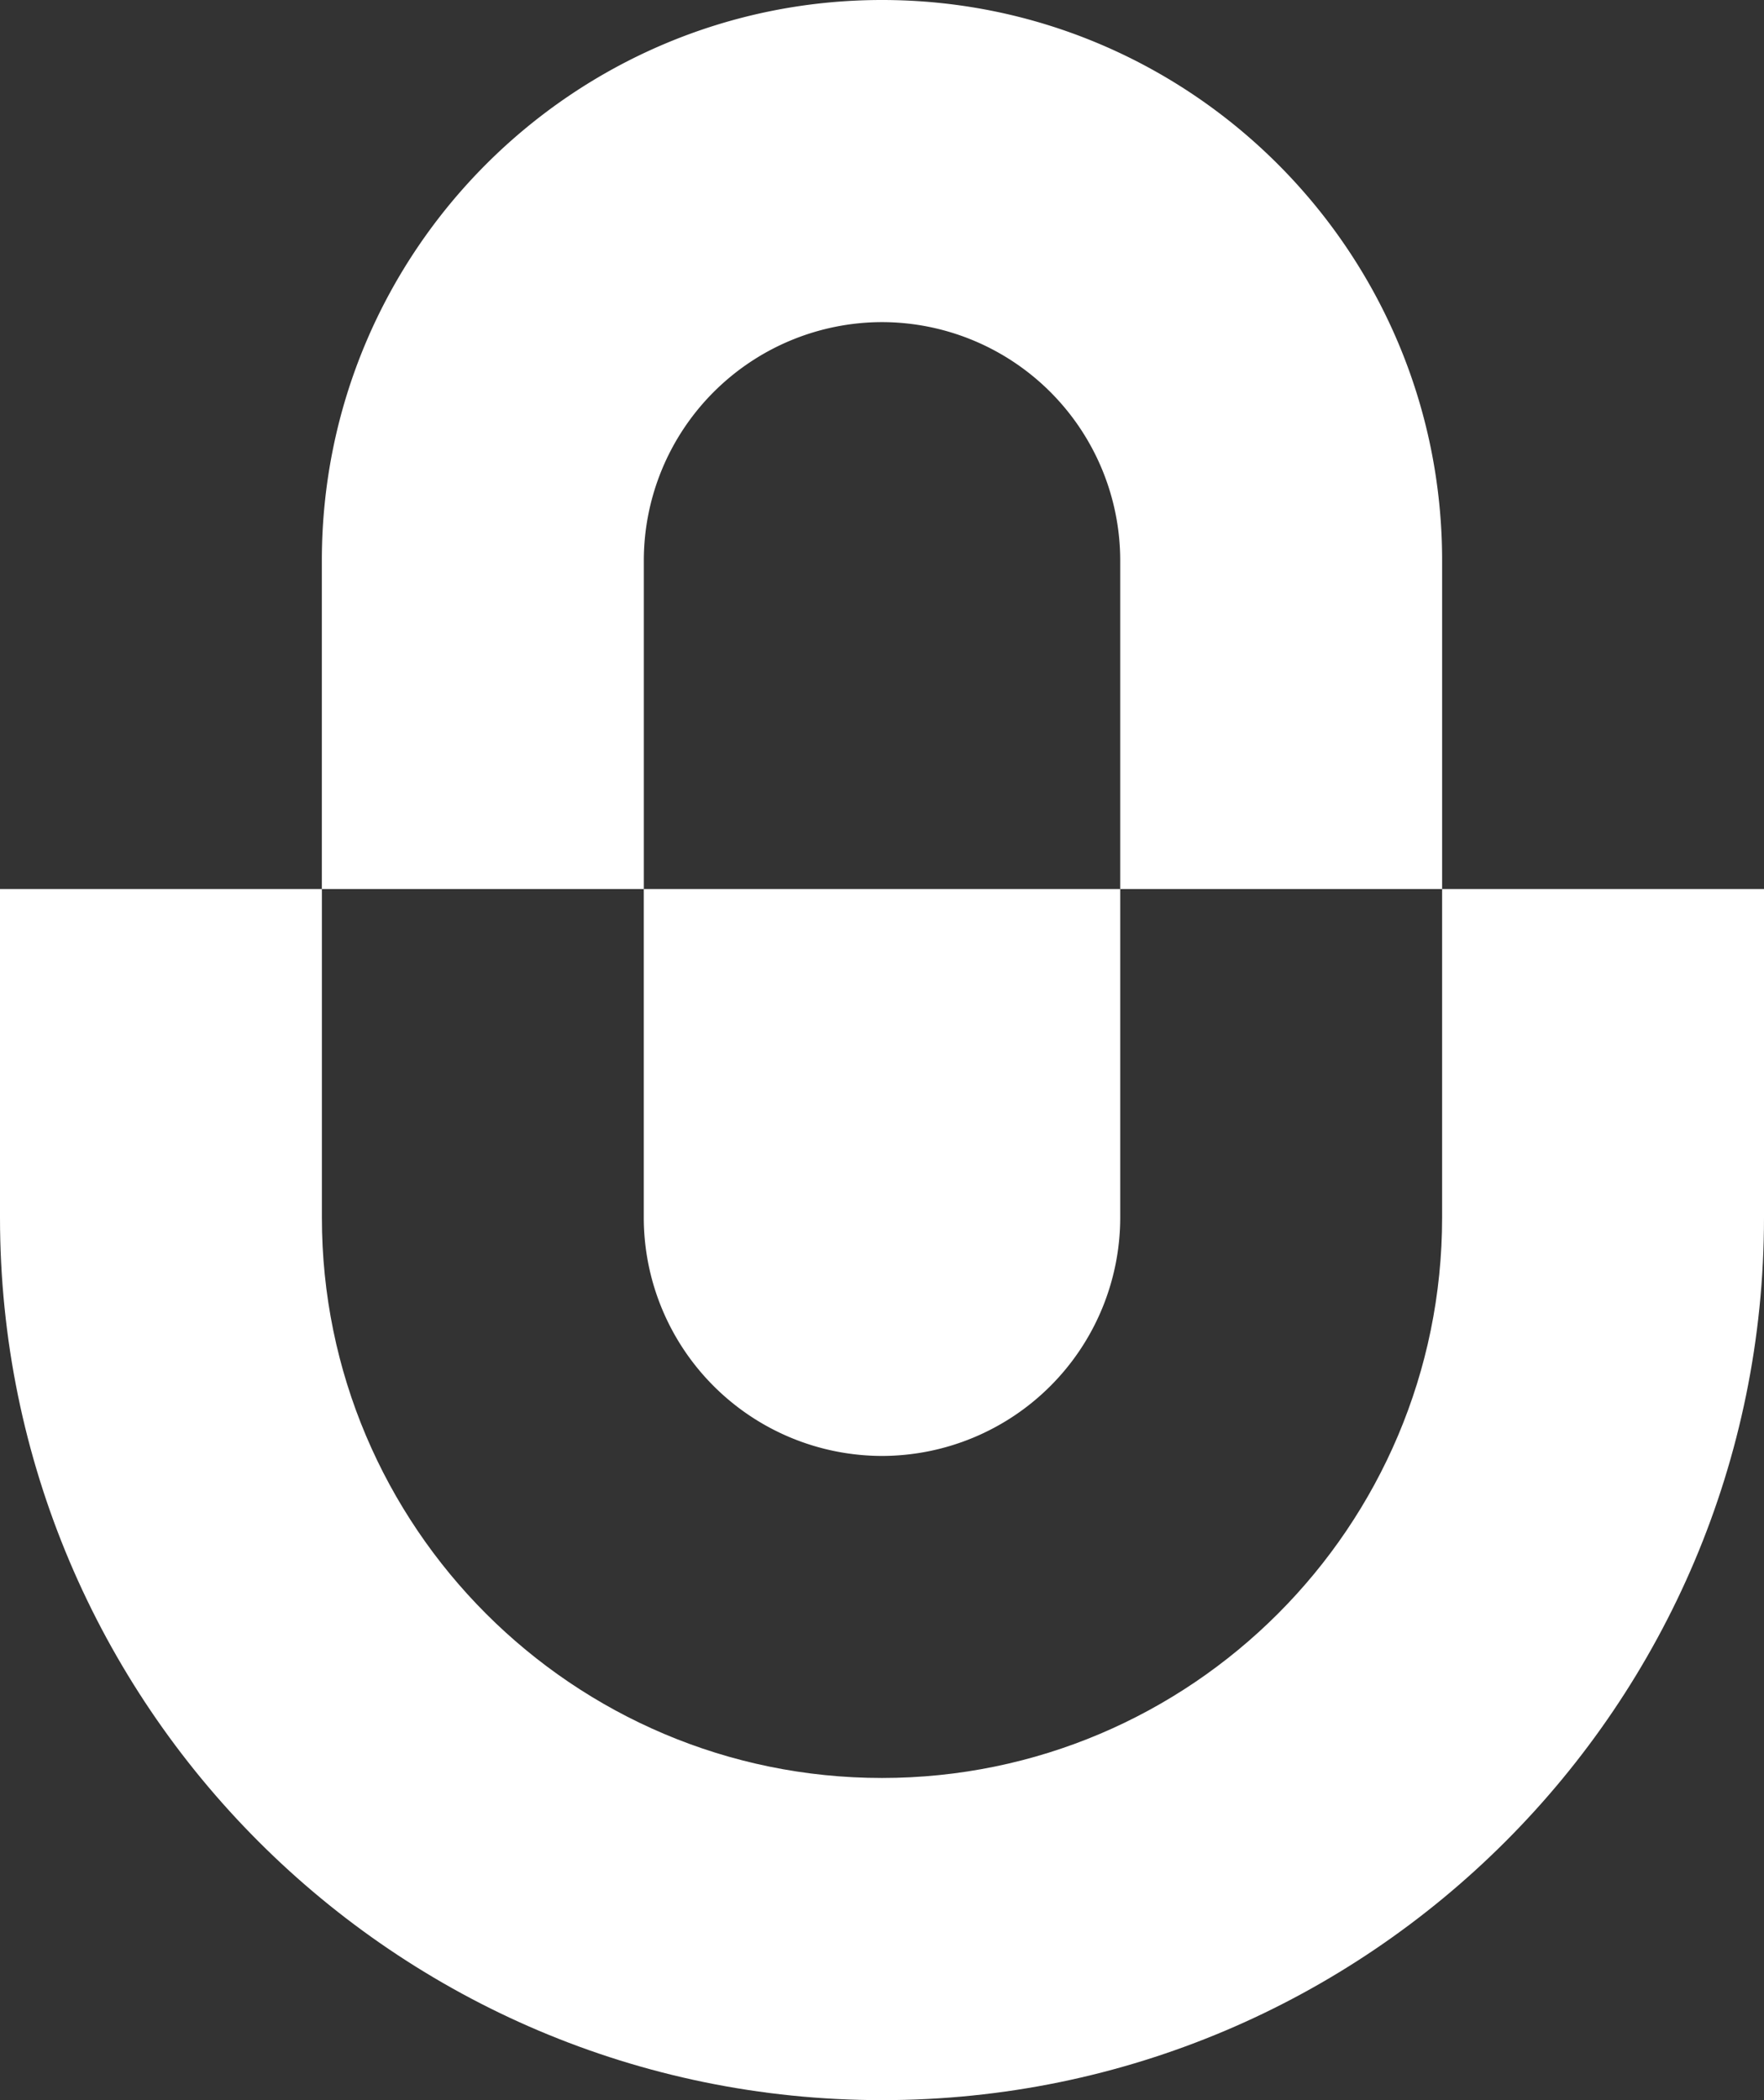
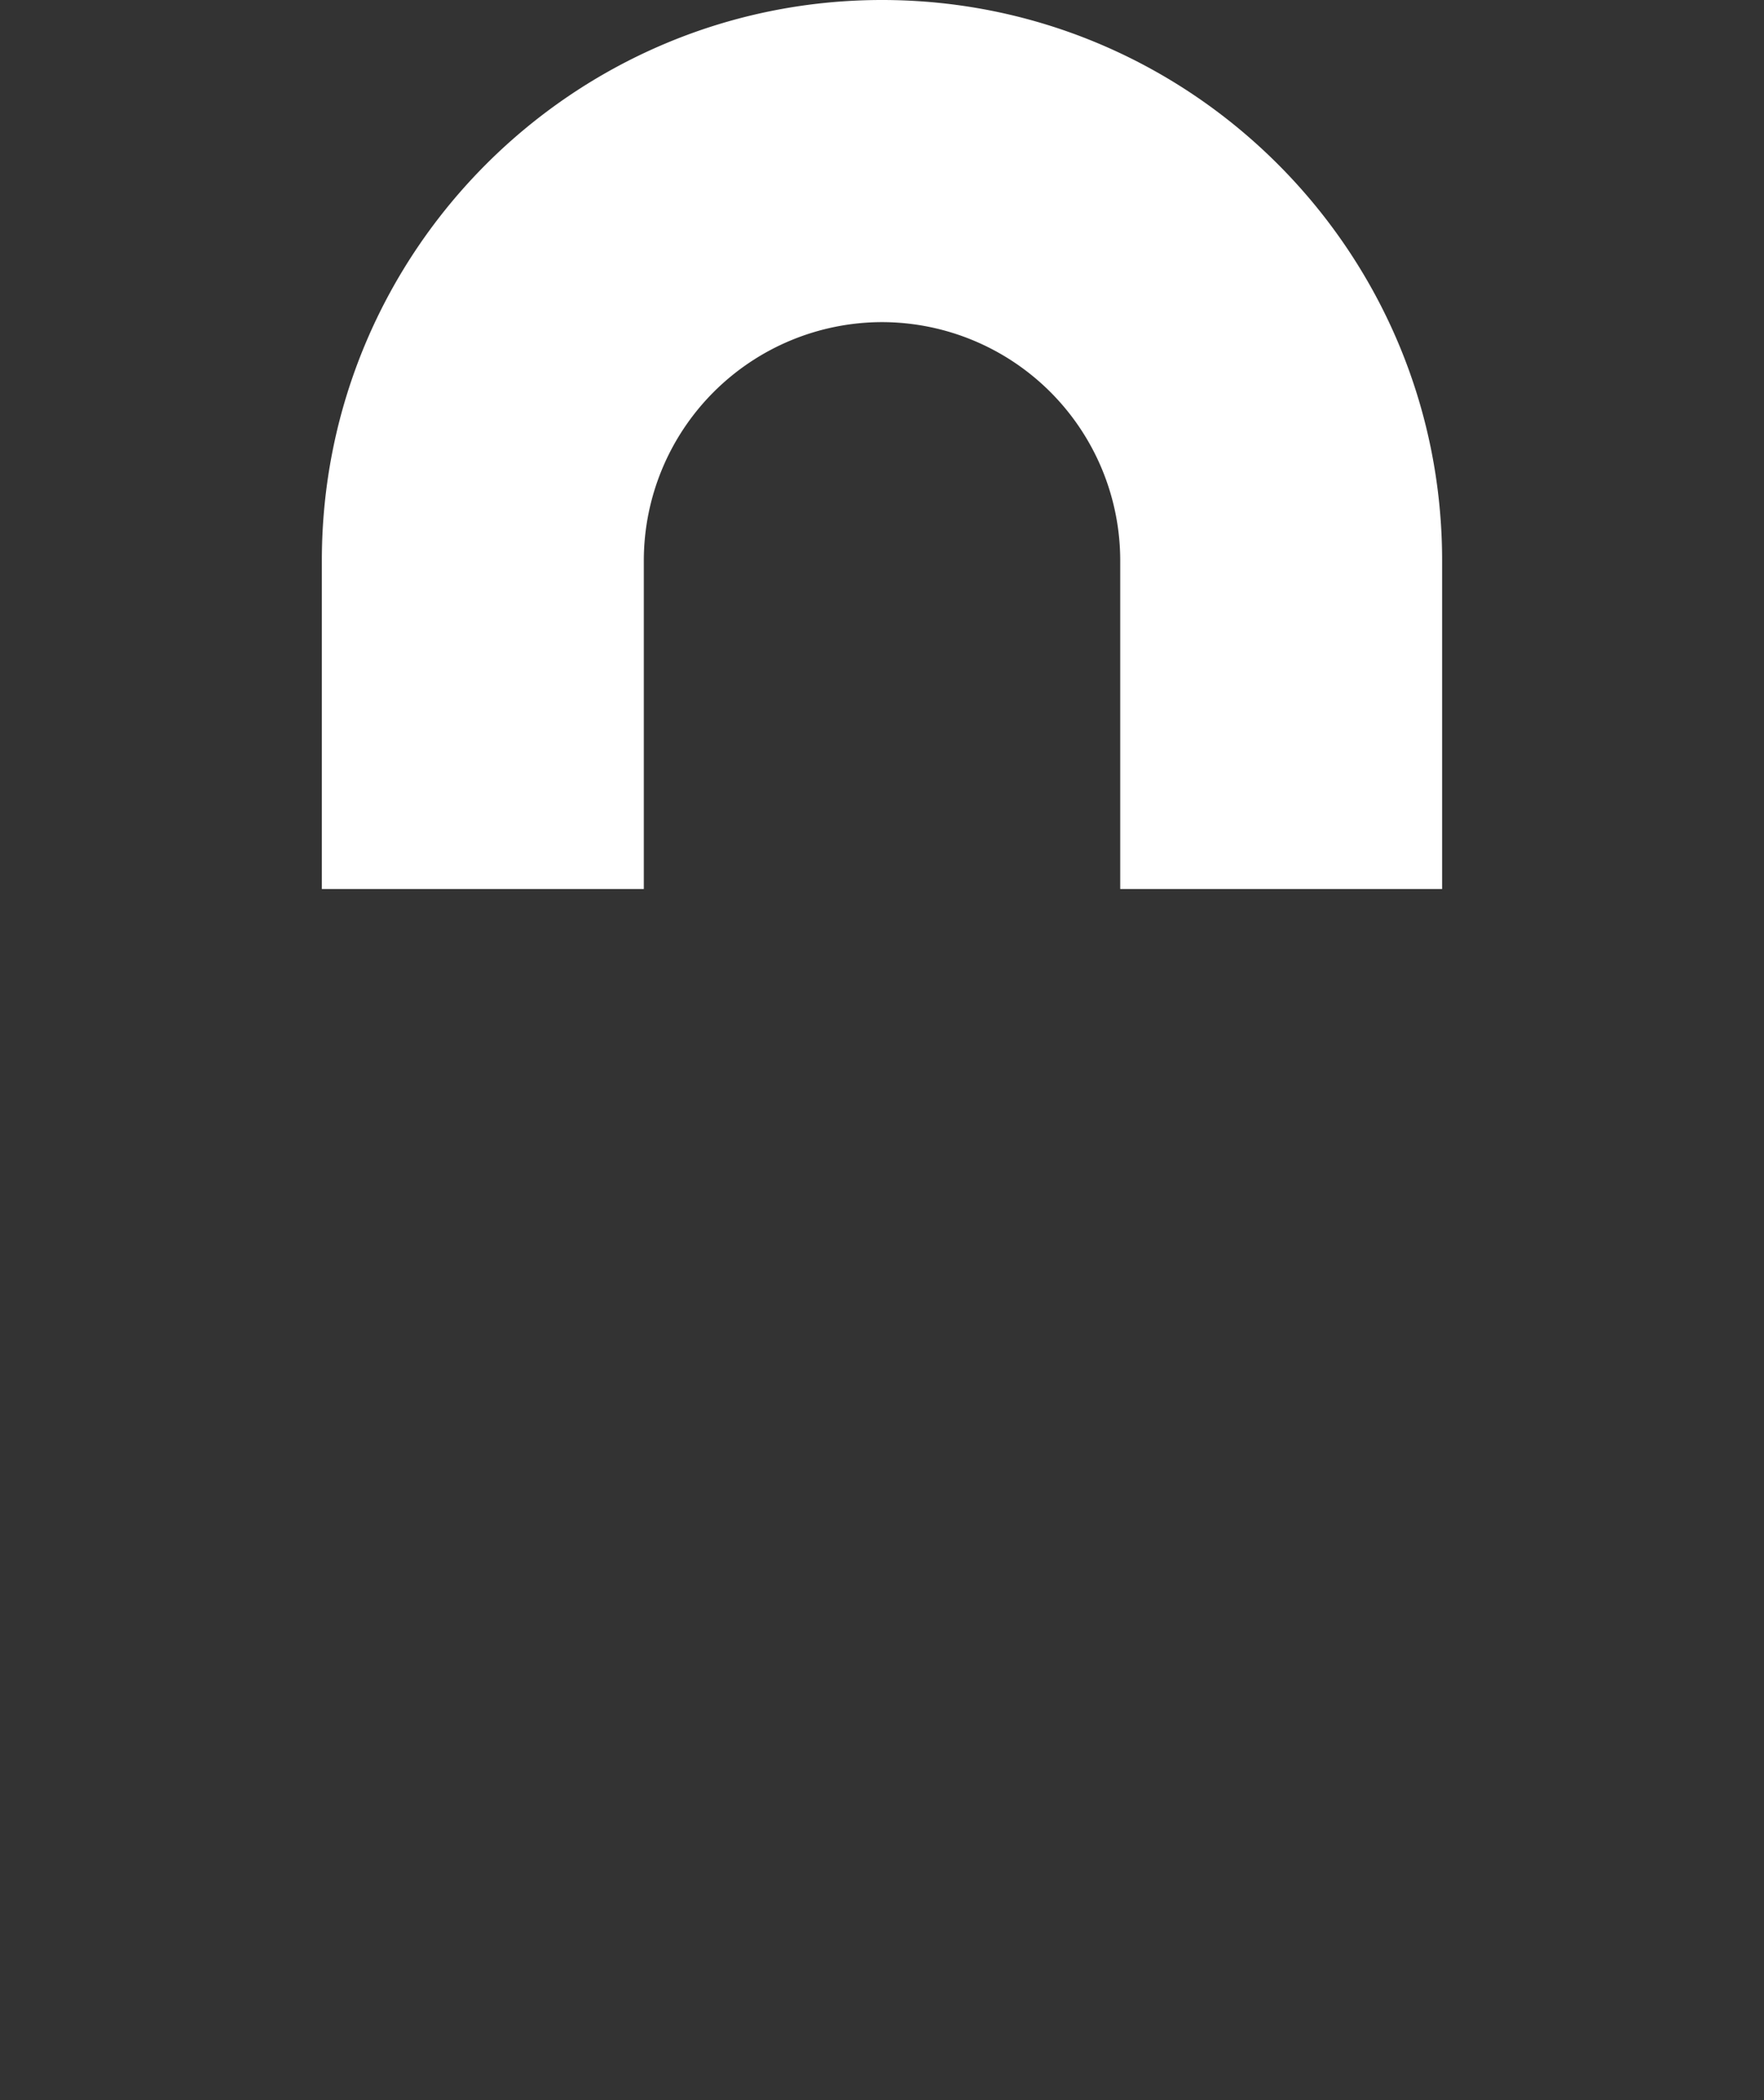
<svg xmlns="http://www.w3.org/2000/svg" width="42" height="50" fill="none">
  <rect width="100%" height="100%" fill="#333333" stroke="none" />
  <path d="M21 7.669a5.68 5.68 0 00-5.671 5.675v7.822H7.663v-7.822C7.664 5.982 13.642 0 21 0s13.336 5.982 13.336 13.344v7.822h-7.664v-7.822A5.68 5.68 0 0021 7.669z" fill="#fff" />
-   <path d="M26.672 21.166H15.328v7.822A5.68 5.68 0 0021 34.663a5.68 5.68 0 005.672-5.675v-7.822z" fill="#fff" />
-   <path d="M34.336 21.166H42v7.822C42 40.583 32.588 50 21 50S0 40.583 0 28.988v-7.822h7.664v7.822C7.664 36.35 13.642 42.33 21 42.33c7.358 0 13.336-5.981 13.336-13.343v-7.822z" fill="#fff" />
</svg>